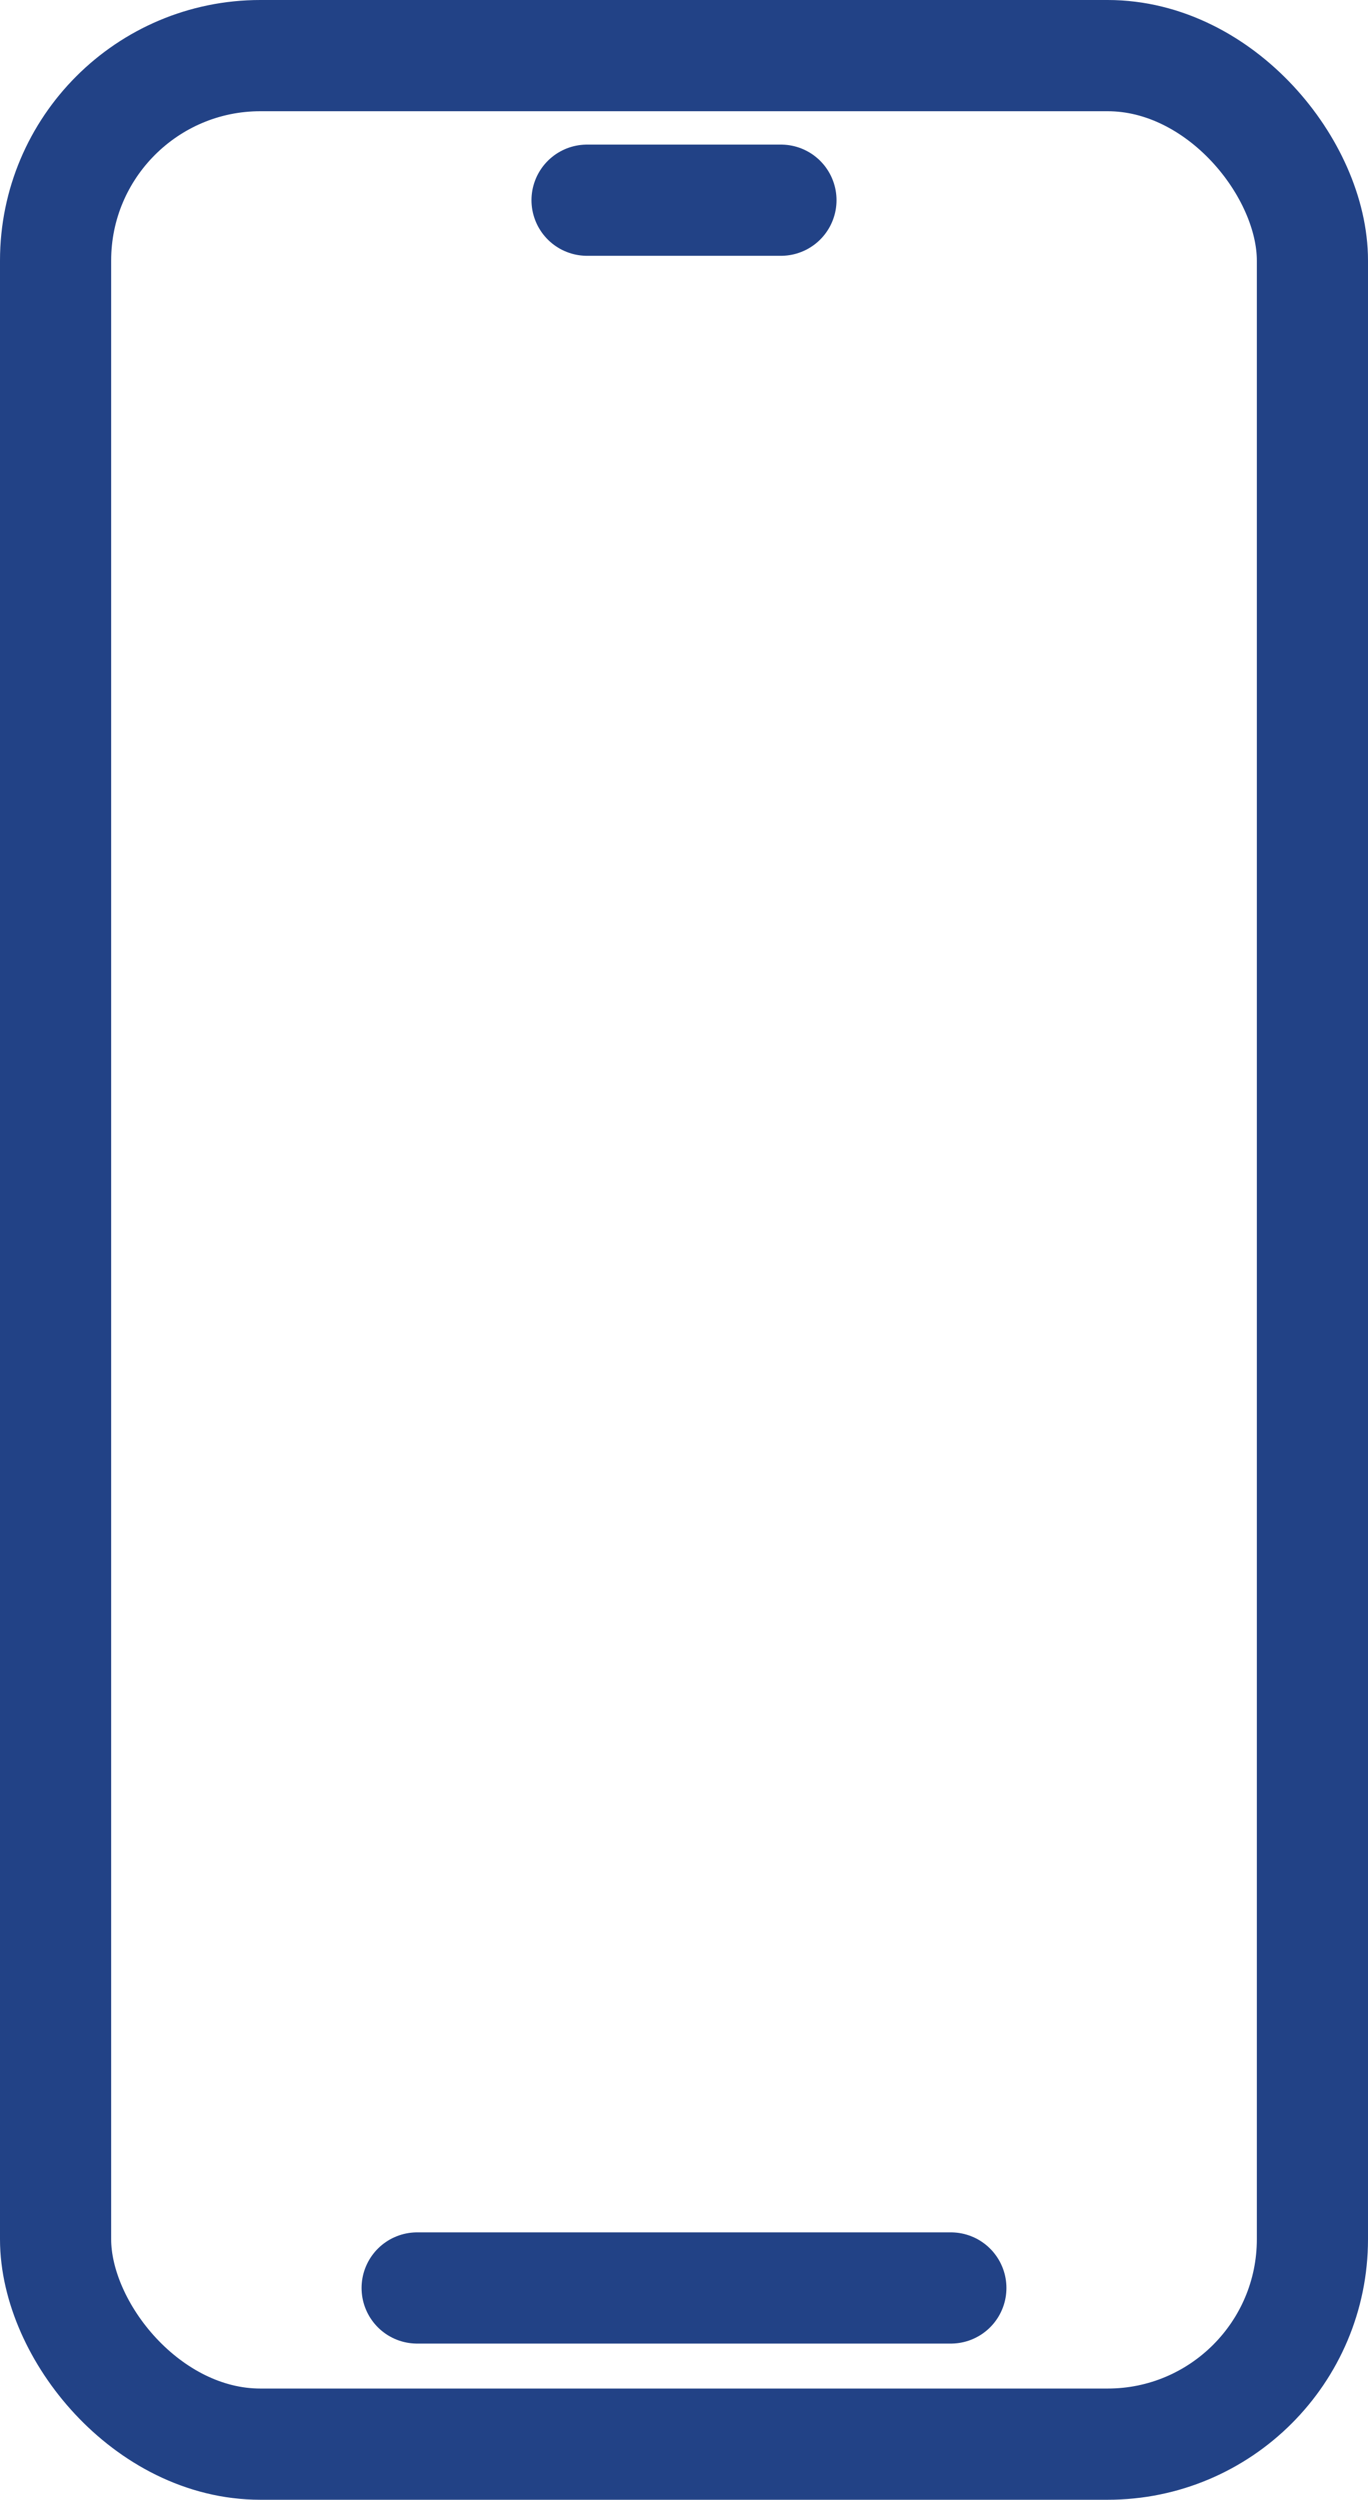
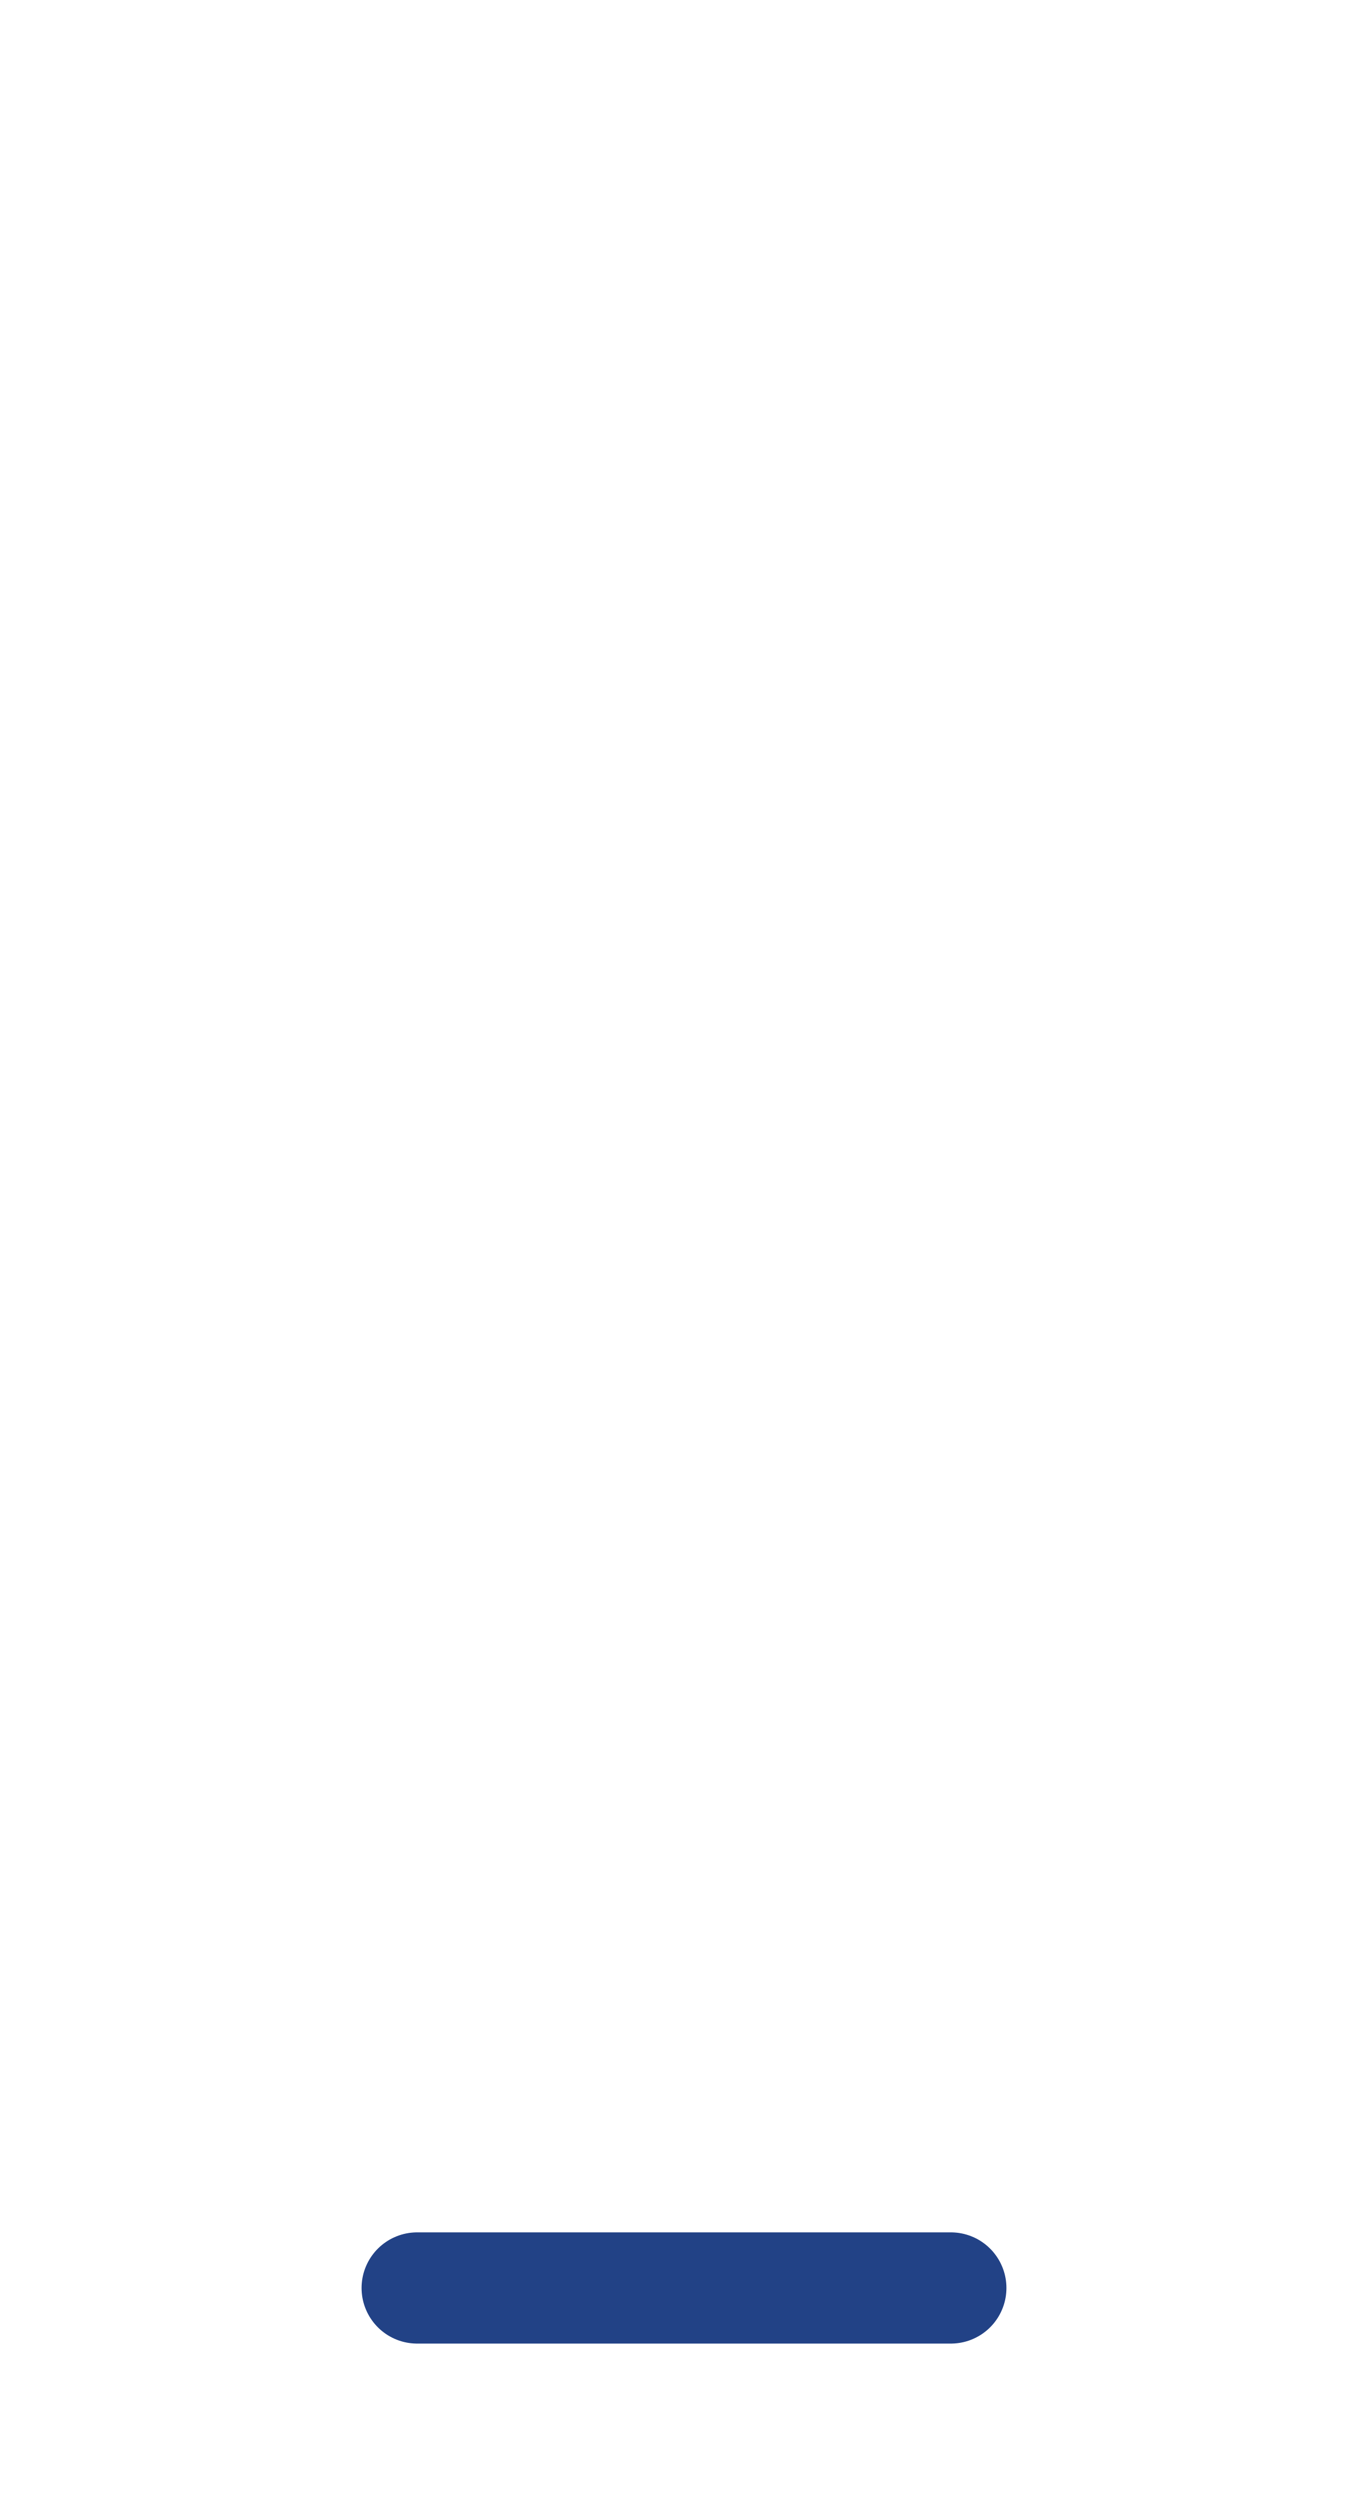
<svg xmlns="http://www.w3.org/2000/svg" id="Ebene_1" data-name="Ebene 1" viewBox="0 0 86.15 157.33">
  <defs>
    <style>
      .cls-1 {
        fill: none;
        stroke: #224286;
        stroke-linecap: round;
        stroke-linejoin: round;
        stroke-width: 7px;
      }
    </style>
  </defs>
-   <rect class="cls-1" x="3.5" y="3.5" width="79.15" height="150.33" rx="12.9" ry="12.9" />
-   <line class="cls-1" x1="36.97" y1="12.6" x2="49.18" y2="12.6" />
  <line class="cls-1" x1="26.27" y1="144" x2="59.88" y2="144" />
</svg>